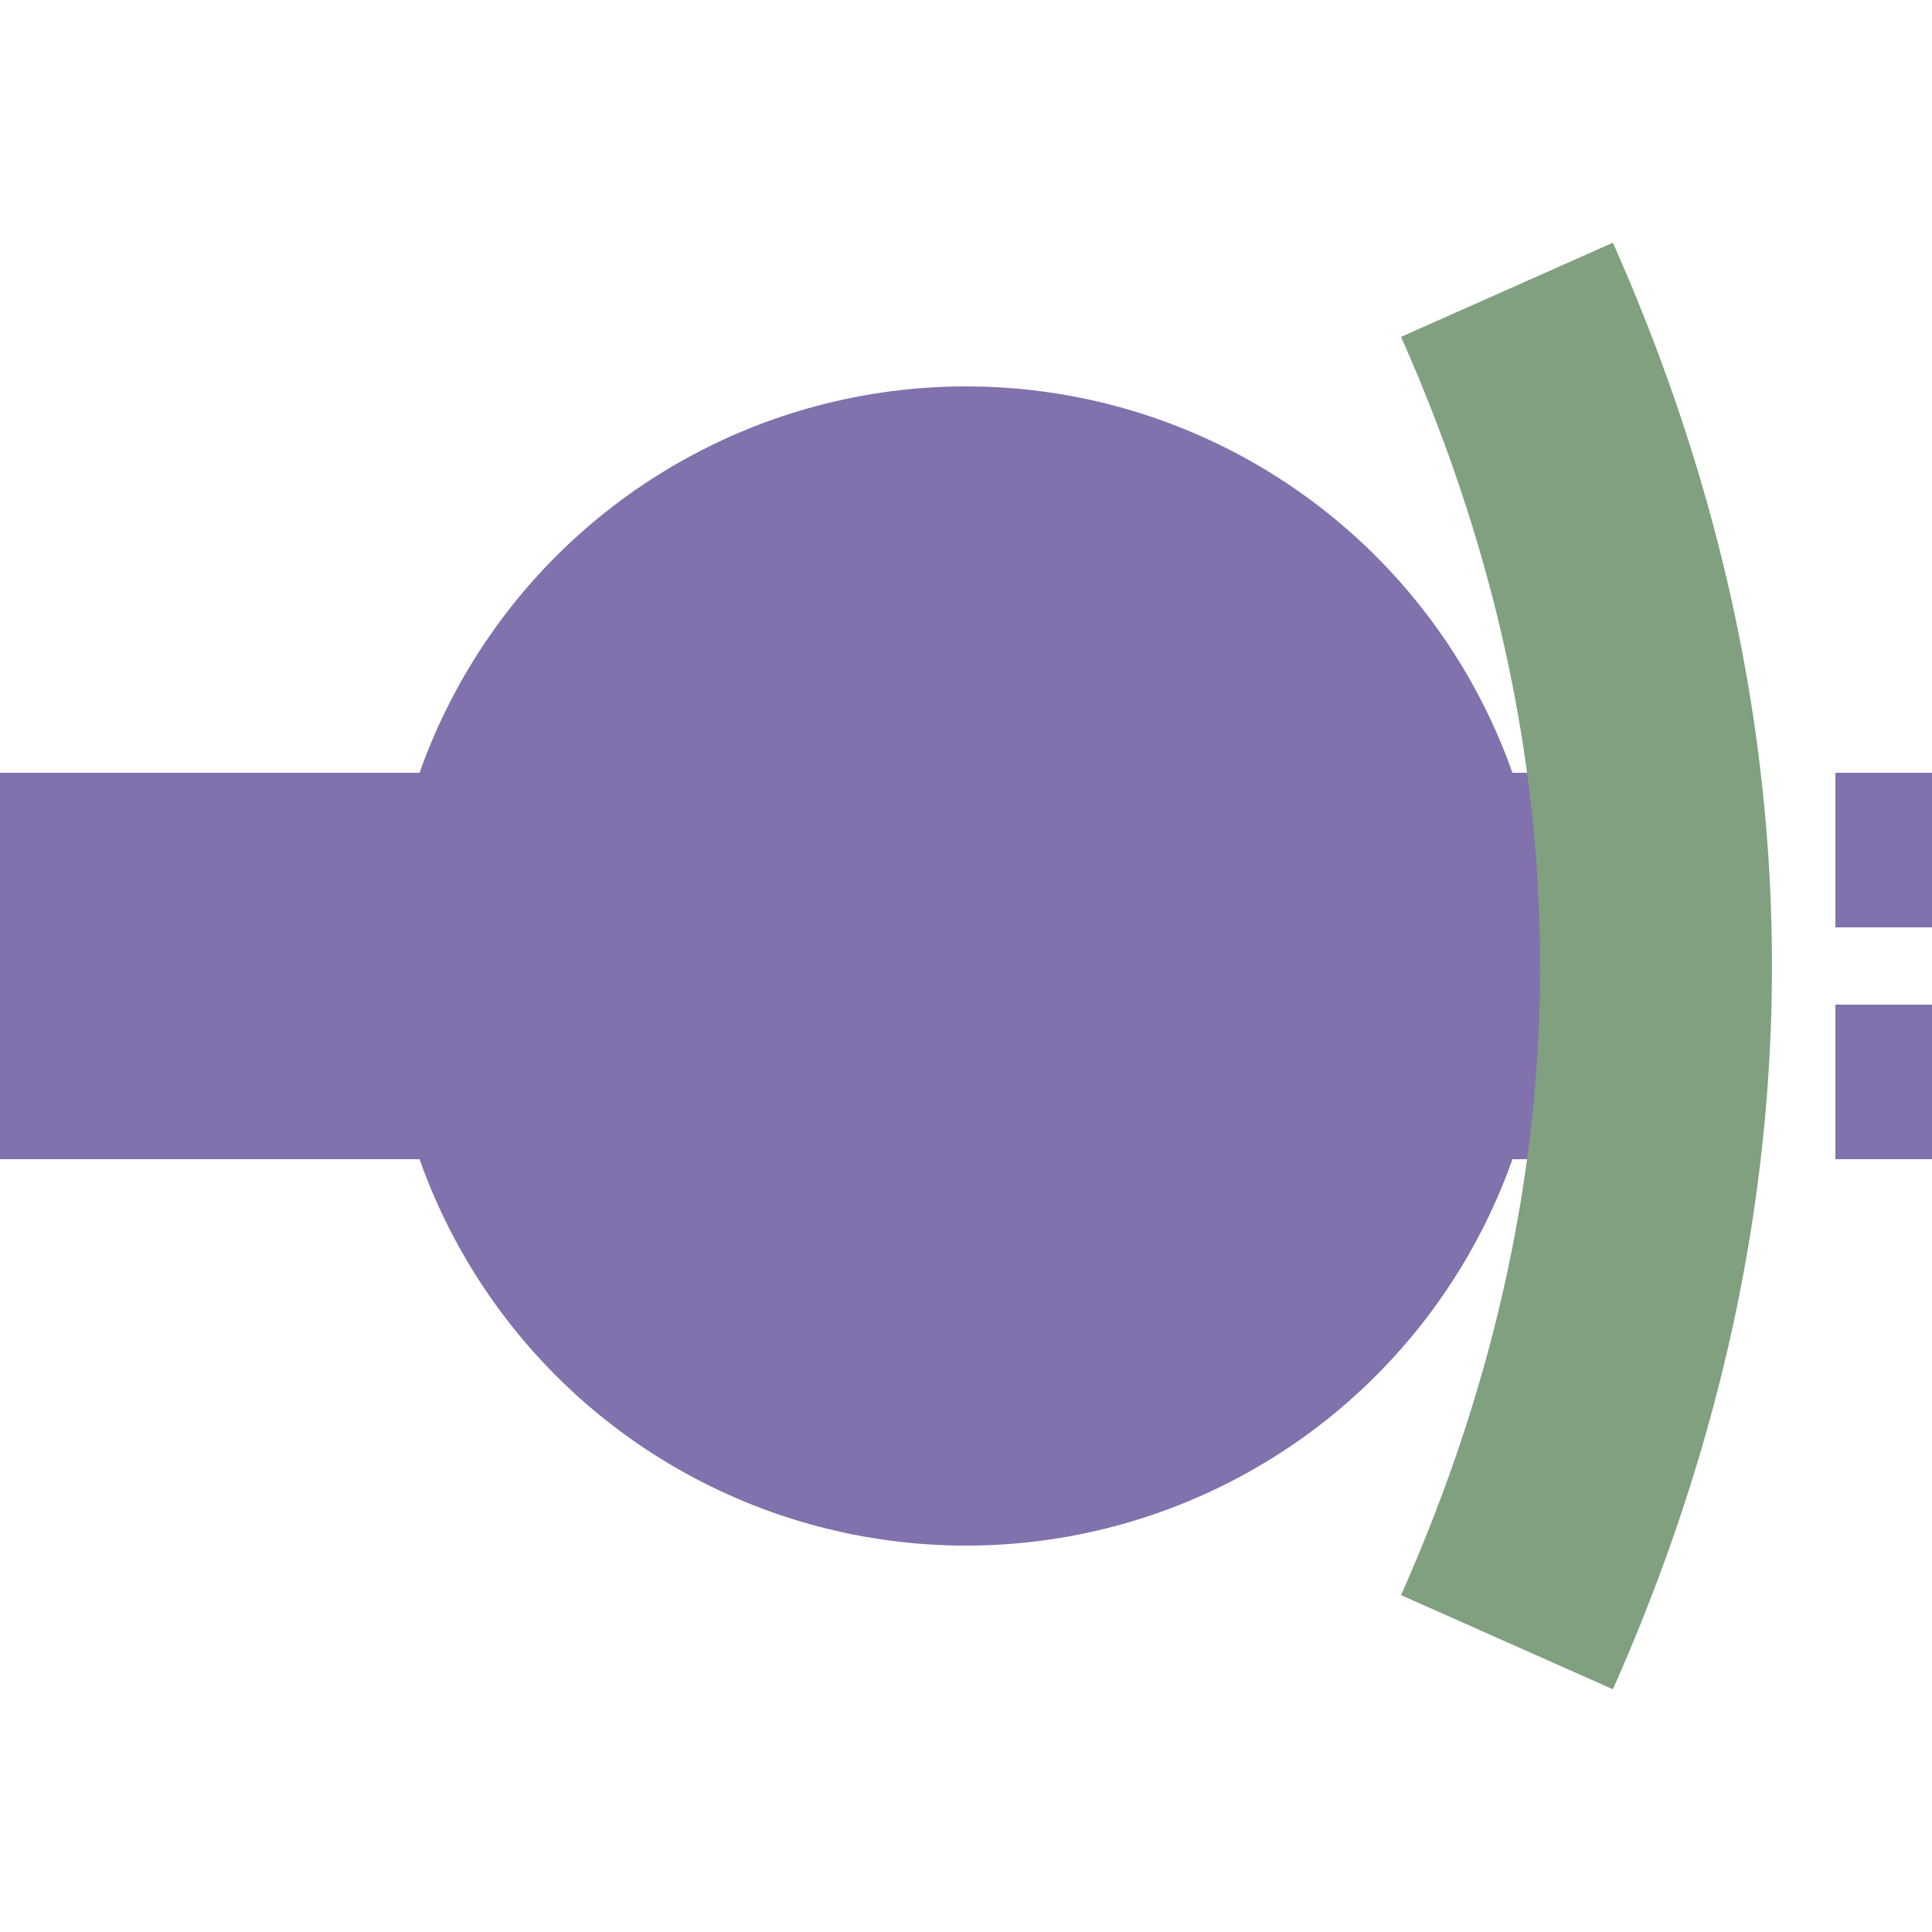
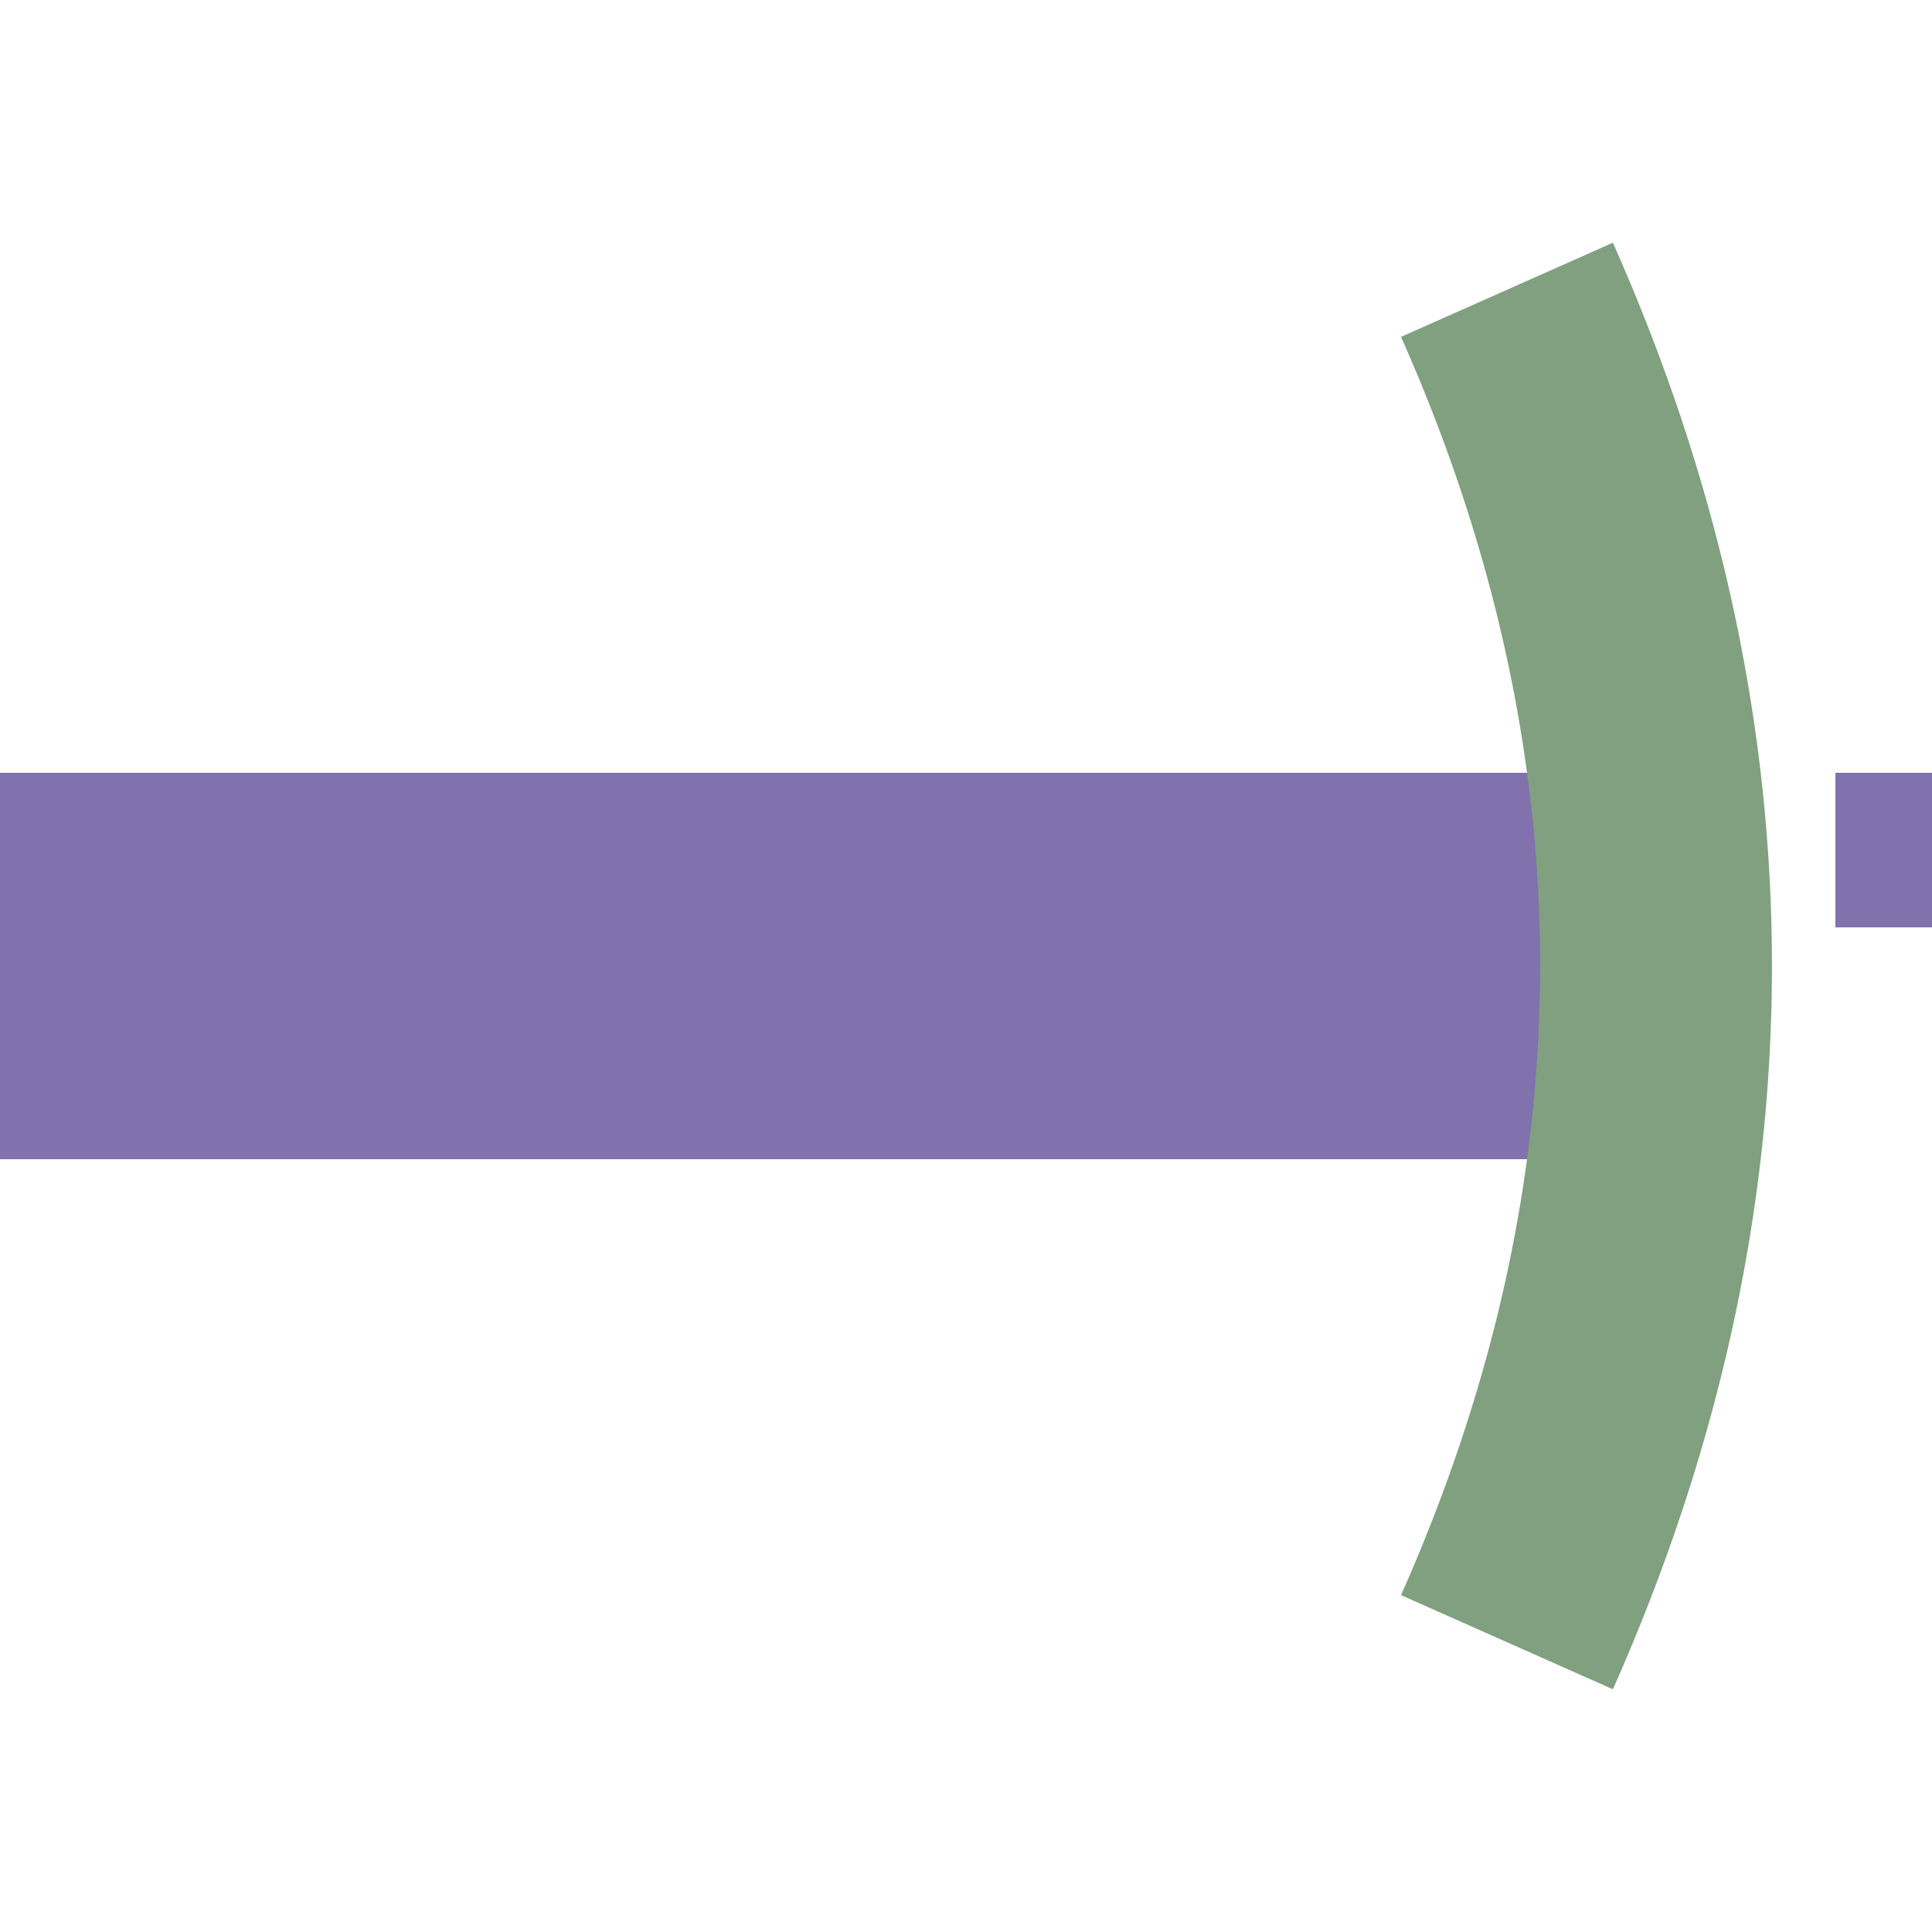
<svg xmlns="http://www.w3.org/2000/svg" width="500" height="500">
  <title>tBHFa@fq purple</title>
-   <path stroke="#8171AC" d="m 0,250 400,0 m 125,-50 v 40 m 0,20 v 40" stroke-width="100" />
-   <circle fill="#8171AC" cx="250" cy="250" r="150" />
+   <path stroke="#8171AC" d="m 0,250 400,0 m 125,-50 v 40 m 0,20 " stroke-width="100" />
  <path stroke="#80A080" d="M 390,75 a 2500,1000 0 0 1 0,350" stroke-width="60" fill="none" />
</svg>